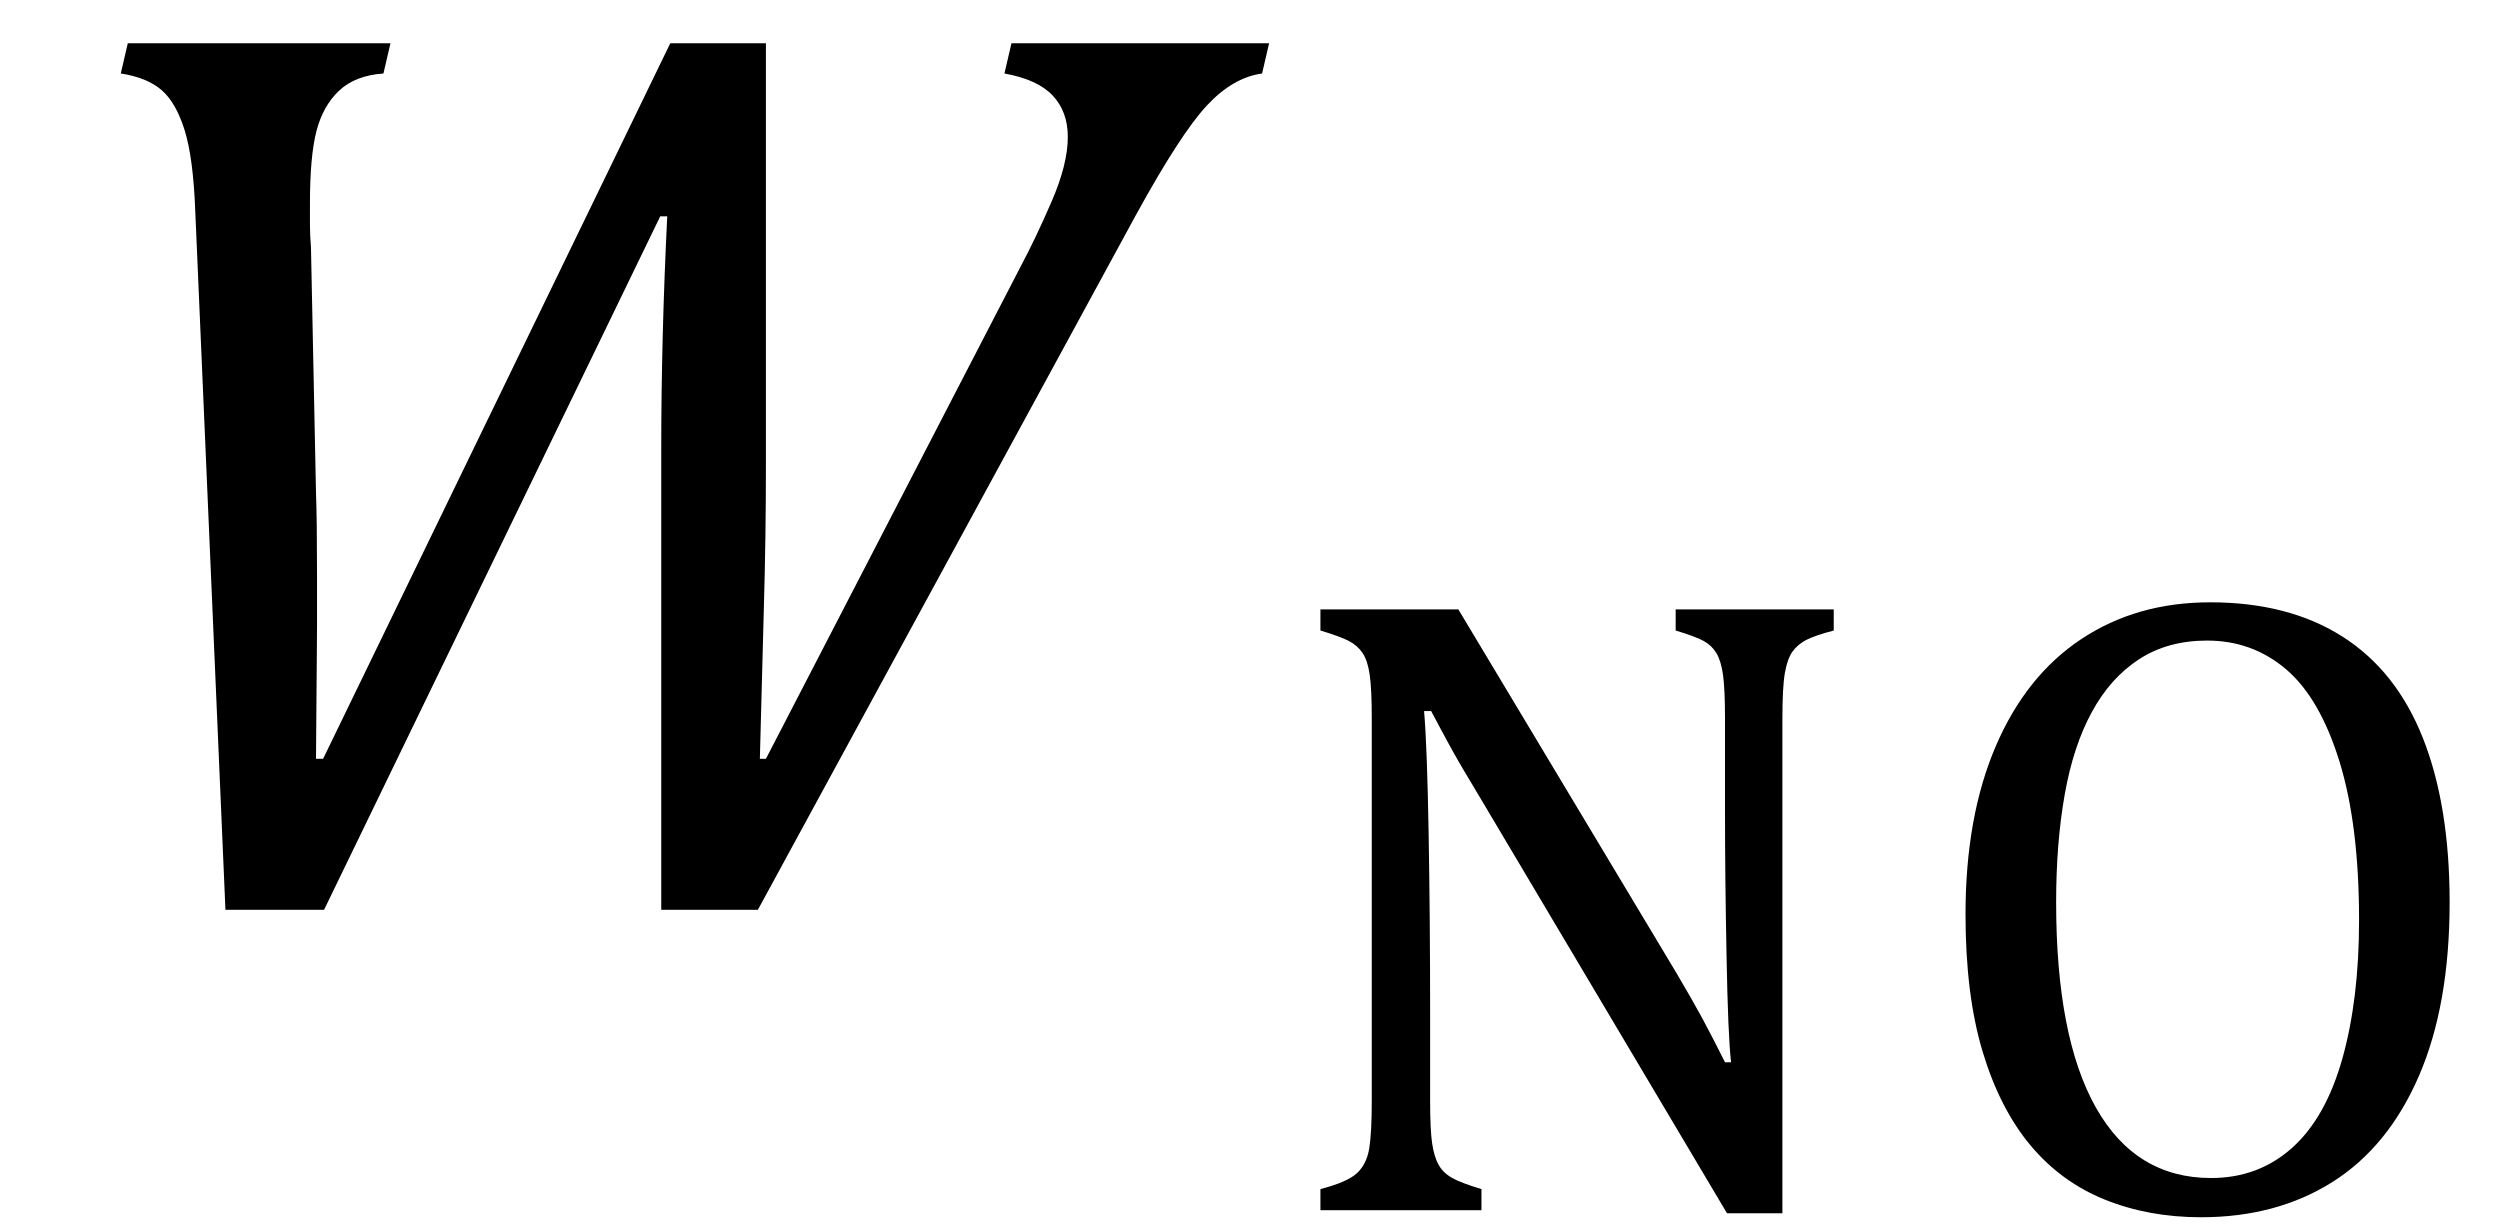
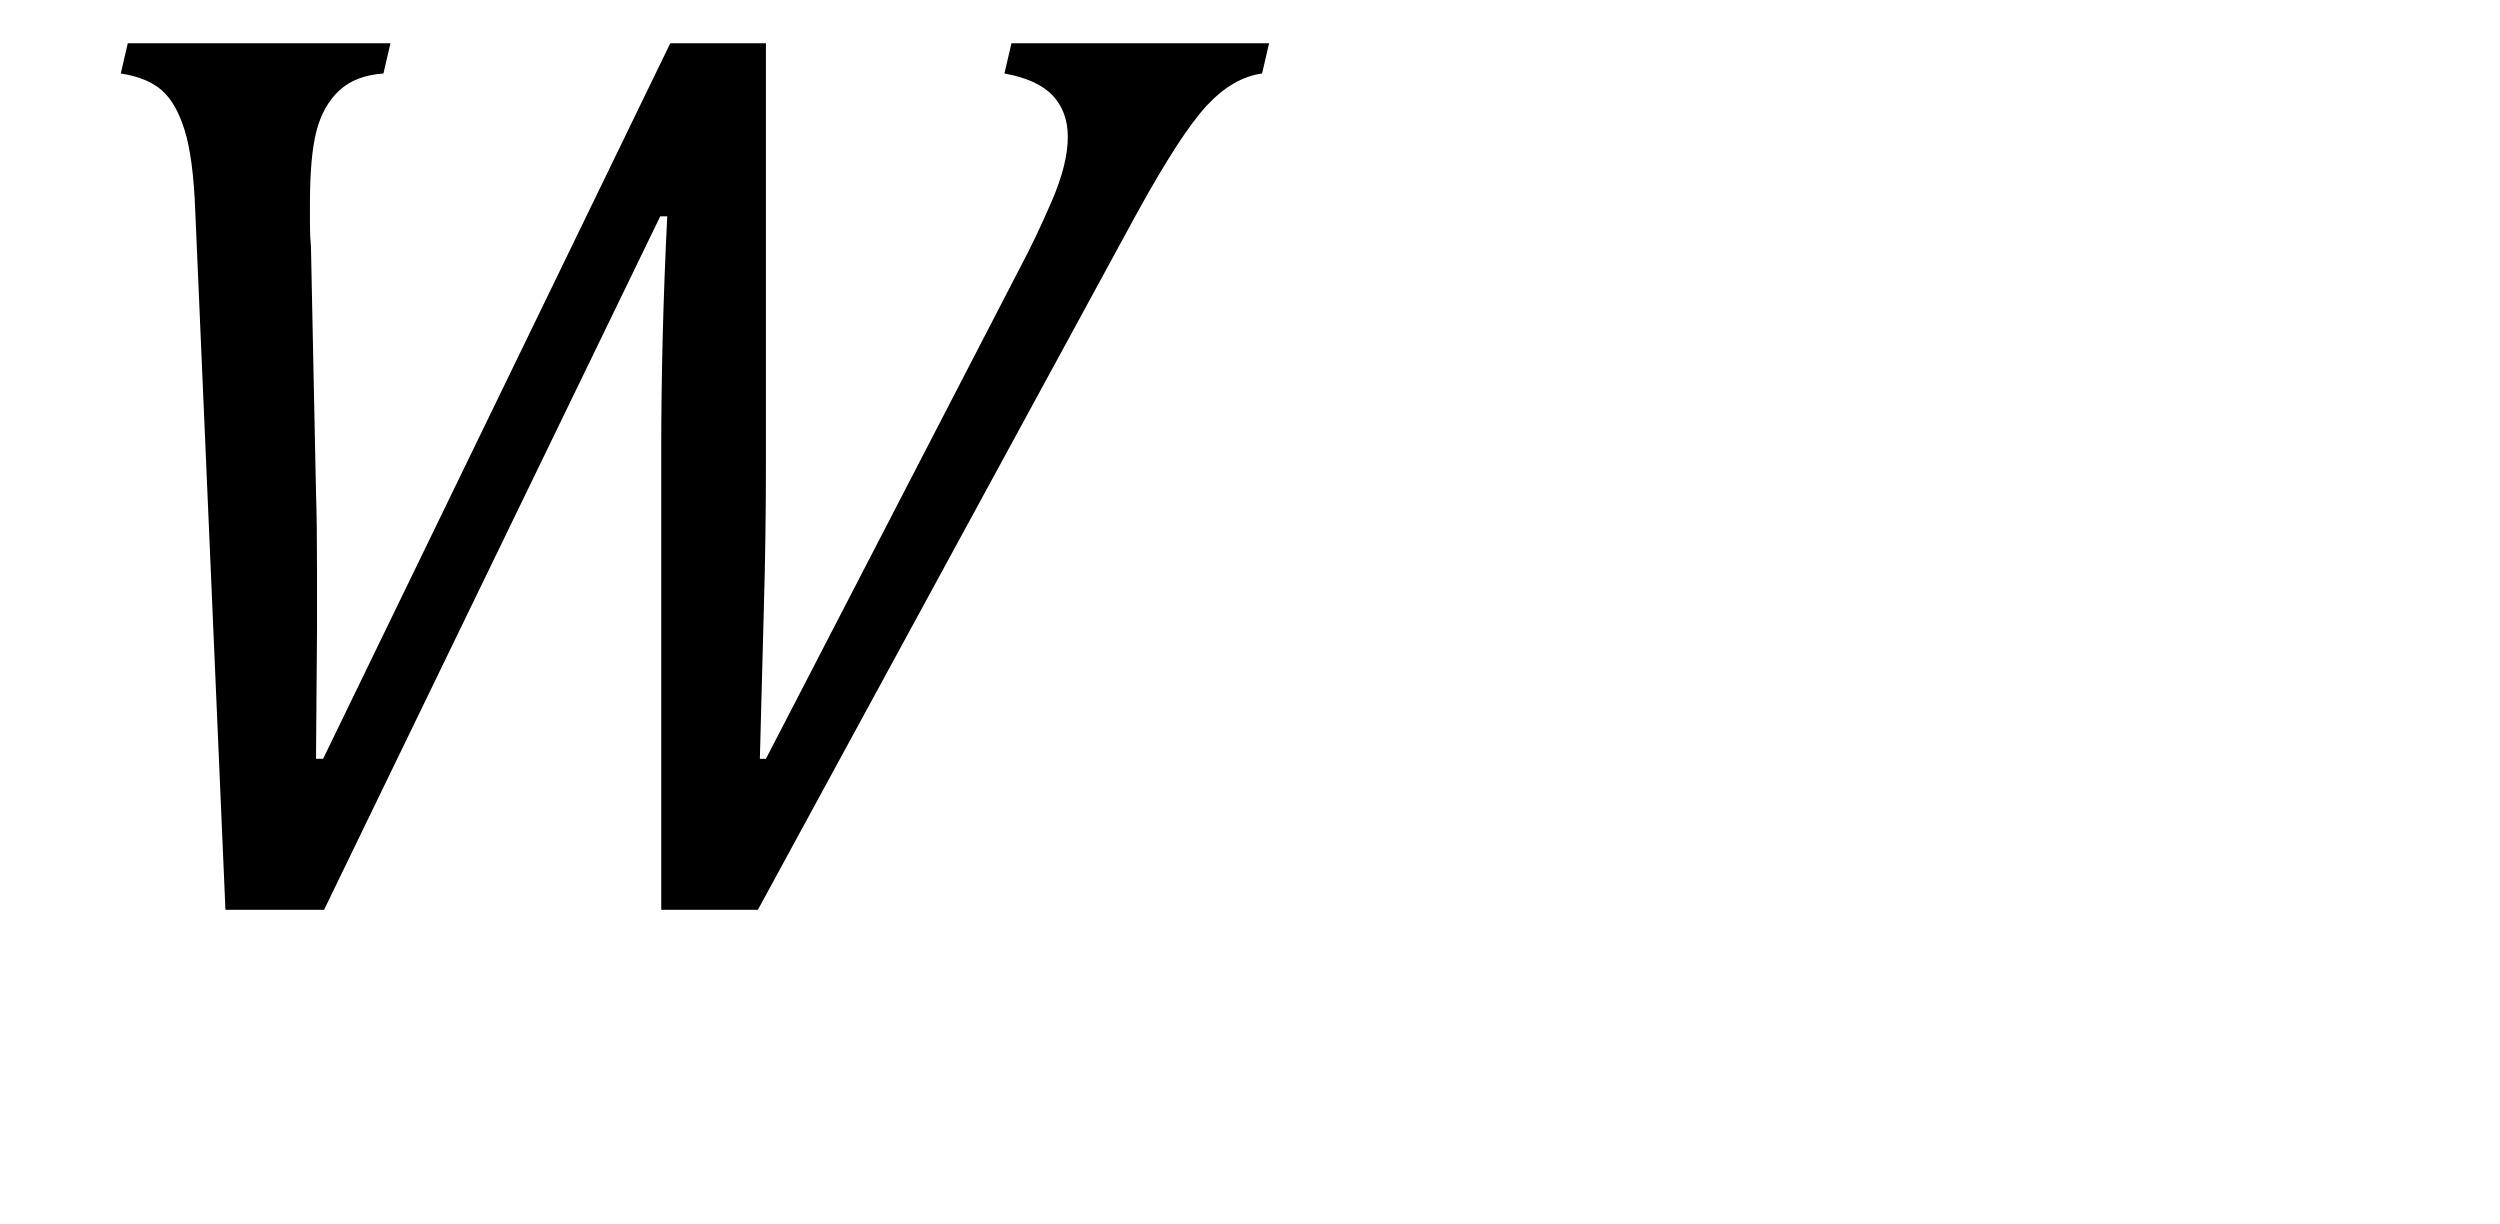
<svg xmlns="http://www.w3.org/2000/svg" stroke-dasharray="none" shape-rendering="auto" font-family="'Dialog'" width="38.813" text-rendering="auto" fill-opacity="1" contentScriptType="text/ecmascript" color-interpolation="auto" color-rendering="auto" preserveAspectRatio="xMidYMid meet" font-size="12" fill="black" stroke="black" image-rendering="auto" stroke-miterlimit="10" zoomAndPan="magnify" version="1.0" stroke-linecap="square" stroke-linejoin="miter" contentStyleType="text/css" font-style="normal" height="19" stroke-width="1" stroke-dashoffset="0" font-weight="normal" stroke-opacity="1" y="-5">
  <defs id="genericDefs" />
  <g>
    <g text-rendering="optimizeLegibility" transform="translate(0,14)" color-rendering="optimizeQuality" color-interpolation="linearRGB" image-rendering="optimizeQuality">
      <path d="M10.266 0.125 L10.266 -7.016 Q10.266 -8.766 10.359 -10.641 L10.25 -10.641 L5.031 0.125 L3.5 0.125 L3.031 -10.734 Q3 -11.547 2.867 -11.977 Q2.734 -12.406 2.508 -12.602 Q2.281 -12.797 1.875 -12.859 L1.984 -13.328 L6.062 -13.328 L5.953 -12.859 Q5.516 -12.828 5.266 -12.594 Q5.016 -12.359 4.914 -11.969 Q4.812 -11.578 4.812 -10.844 L4.812 -10.516 Q4.812 -10.344 4.828 -10.156 L4.906 -6.344 Q4.922 -5.922 4.922 -5.047 L4.922 -4.266 L4.906 -2.219 L5.016 -2.219 L10.406 -13.328 L11.891 -13.328 L11.891 -6.812 Q11.891 -5.656 11.859 -4.562 L11.797 -2.219 L11.891 -2.219 L15.844 -9.859 Q16.078 -10.297 16.328 -10.875 Q16.578 -11.453 16.578 -11.875 Q16.578 -12.266 16.344 -12.516 Q16.109 -12.766 15.594 -12.859 L15.703 -13.328 L19.703 -13.328 L19.594 -12.859 Q19.141 -12.797 18.734 -12.359 Q18.328 -11.922 17.641 -10.672 L11.766 0.125 L10.266 0.125 Z" stroke="none" />
    </g>
    <g text-rendering="optimizeLegibility" transform="translate(19.703,18.789)" color-rendering="optimizeQuality" color-interpolation="linearRGB" image-rendering="optimizeQuality">
-       <path d="M6.312 -3.703 Q6.562 -3.281 6.727 -2.977 Q6.891 -2.672 7.078 -2.297 L7.172 -2.297 Q7.125 -2.703 7.102 -3.945 Q7.078 -5.188 7.078 -6.188 L7.078 -7.625 Q7.078 -8.094 7.047 -8.312 Q7.016 -8.531 6.945 -8.648 Q6.875 -8.766 6.75 -8.836 Q6.625 -8.906 6.312 -9 L6.312 -9.328 L8.766 -9.328 L8.766 -9 Q8.469 -8.922 8.336 -8.852 Q8.203 -8.781 8.125 -8.672 Q8.047 -8.562 8.008 -8.344 Q7.969 -8.125 7.969 -7.625 L7.969 0.047 L7.109 0.047 L3.312 -6.344 Q2.953 -6.938 2.805 -7.211 Q2.656 -7.484 2.516 -7.75 L2.406 -7.75 Q2.453 -7.219 2.477 -5.844 Q2.5 -4.469 2.5 -3.109 L2.5 -1.703 Q2.5 -1.25 2.531 -1.039 Q2.562 -0.828 2.633 -0.703 Q2.703 -0.578 2.844 -0.5 Q2.984 -0.422 3.297 -0.328 L3.297 0 L0.797 0 L0.797 -0.328 Q1.219 -0.438 1.367 -0.578 Q1.516 -0.719 1.555 -0.961 Q1.594 -1.203 1.594 -1.703 L1.594 -7.625 Q1.594 -8.094 1.562 -8.312 Q1.531 -8.531 1.453 -8.648 Q1.375 -8.766 1.242 -8.836 Q1.109 -8.906 0.797 -9 L0.797 -9.328 L2.938 -9.328 L6.312 -3.703 ZM14.469 0.109 Q13.656 0.109 12.977 -0.164 Q12.297 -0.438 11.82 -1.008 Q11.344 -1.578 11.078 -2.461 Q10.812 -3.344 10.812 -4.594 Q10.812 -6.109 11.281 -7.203 Q11.75 -8.297 12.609 -8.867 Q13.469 -9.438 14.609 -9.438 Q15.828 -9.438 16.664 -8.906 Q17.5 -8.375 17.914 -7.328 Q18.328 -6.281 18.328 -4.781 Q18.328 -3.188 17.852 -2.086 Q17.375 -0.984 16.508 -0.438 Q15.641 0.109 14.469 0.109 ZM12.219 -4.781 Q12.219 -2.688 12.836 -1.594 Q13.453 -0.5 14.625 -0.5 Q15.359 -0.5 15.883 -0.969 Q16.406 -1.438 16.664 -2.359 Q16.922 -3.281 16.922 -4.5 Q16.922 -5.984 16.617 -6.969 Q16.312 -7.953 15.789 -8.398 Q15.266 -8.844 14.562 -8.844 Q13.953 -8.844 13.508 -8.555 Q13.062 -8.266 12.773 -7.734 Q12.484 -7.203 12.352 -6.453 Q12.219 -5.703 12.219 -4.781 Z" stroke="none" />
-     </g>
+       </g>
  </g>
</svg>